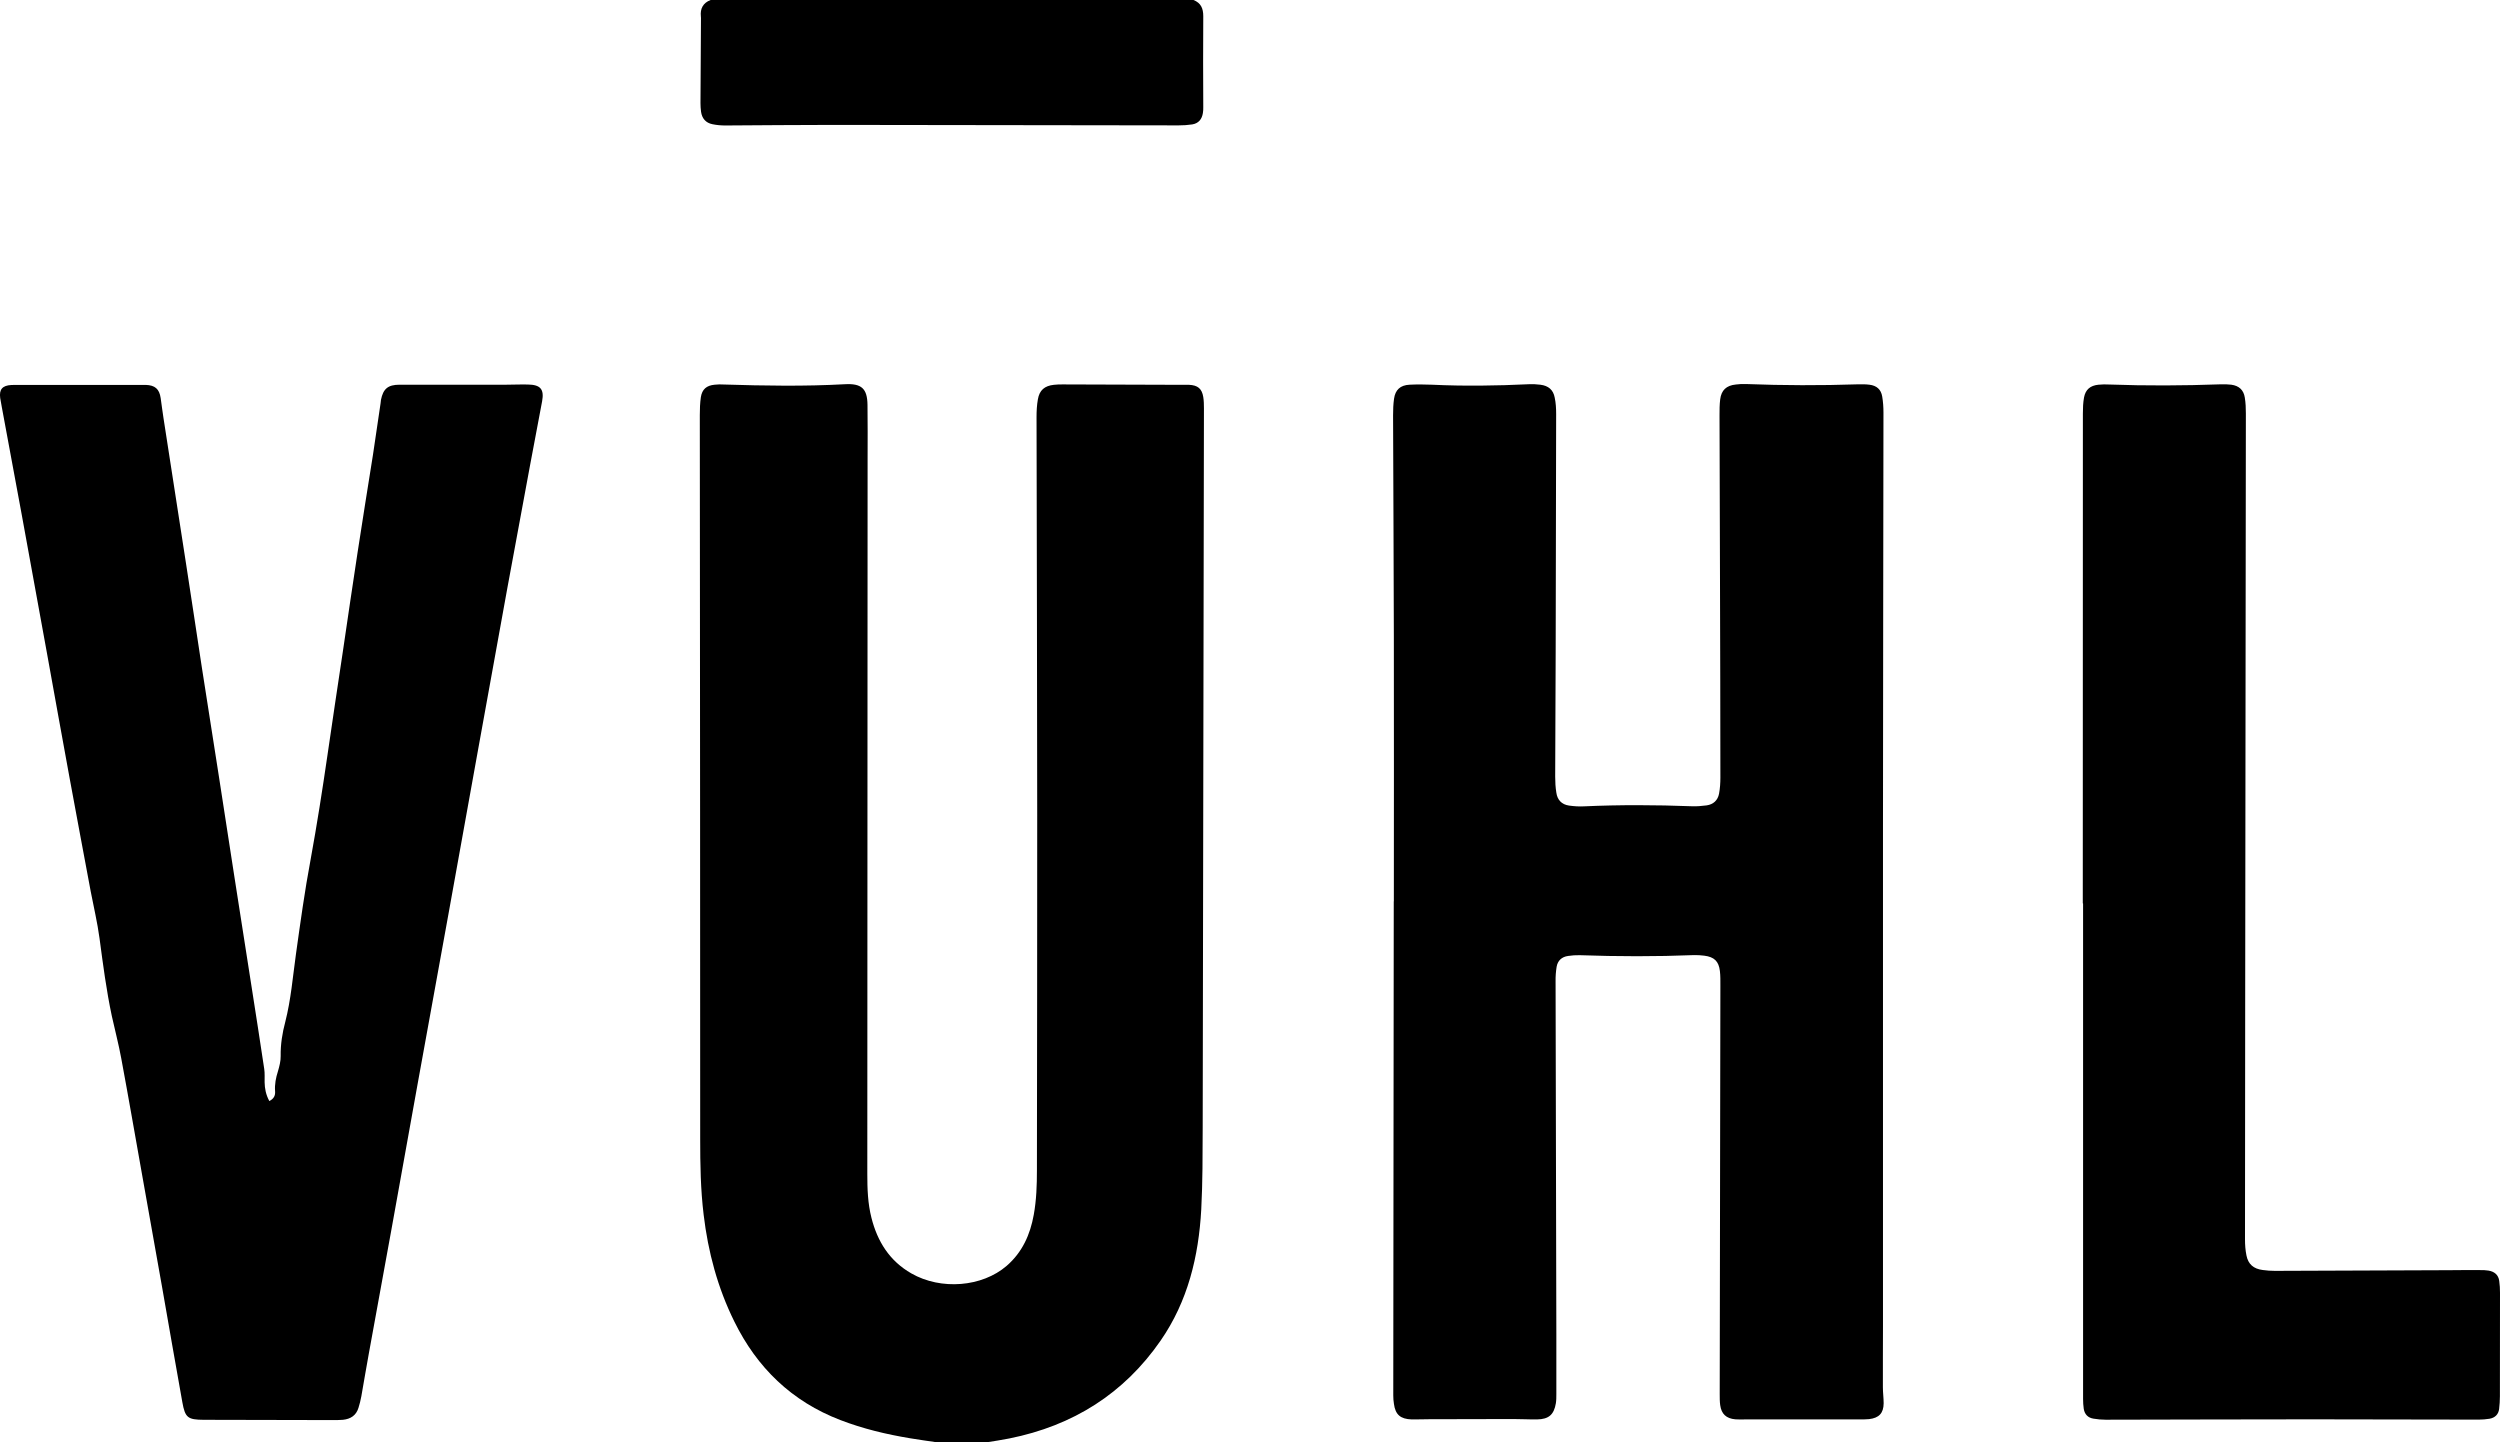
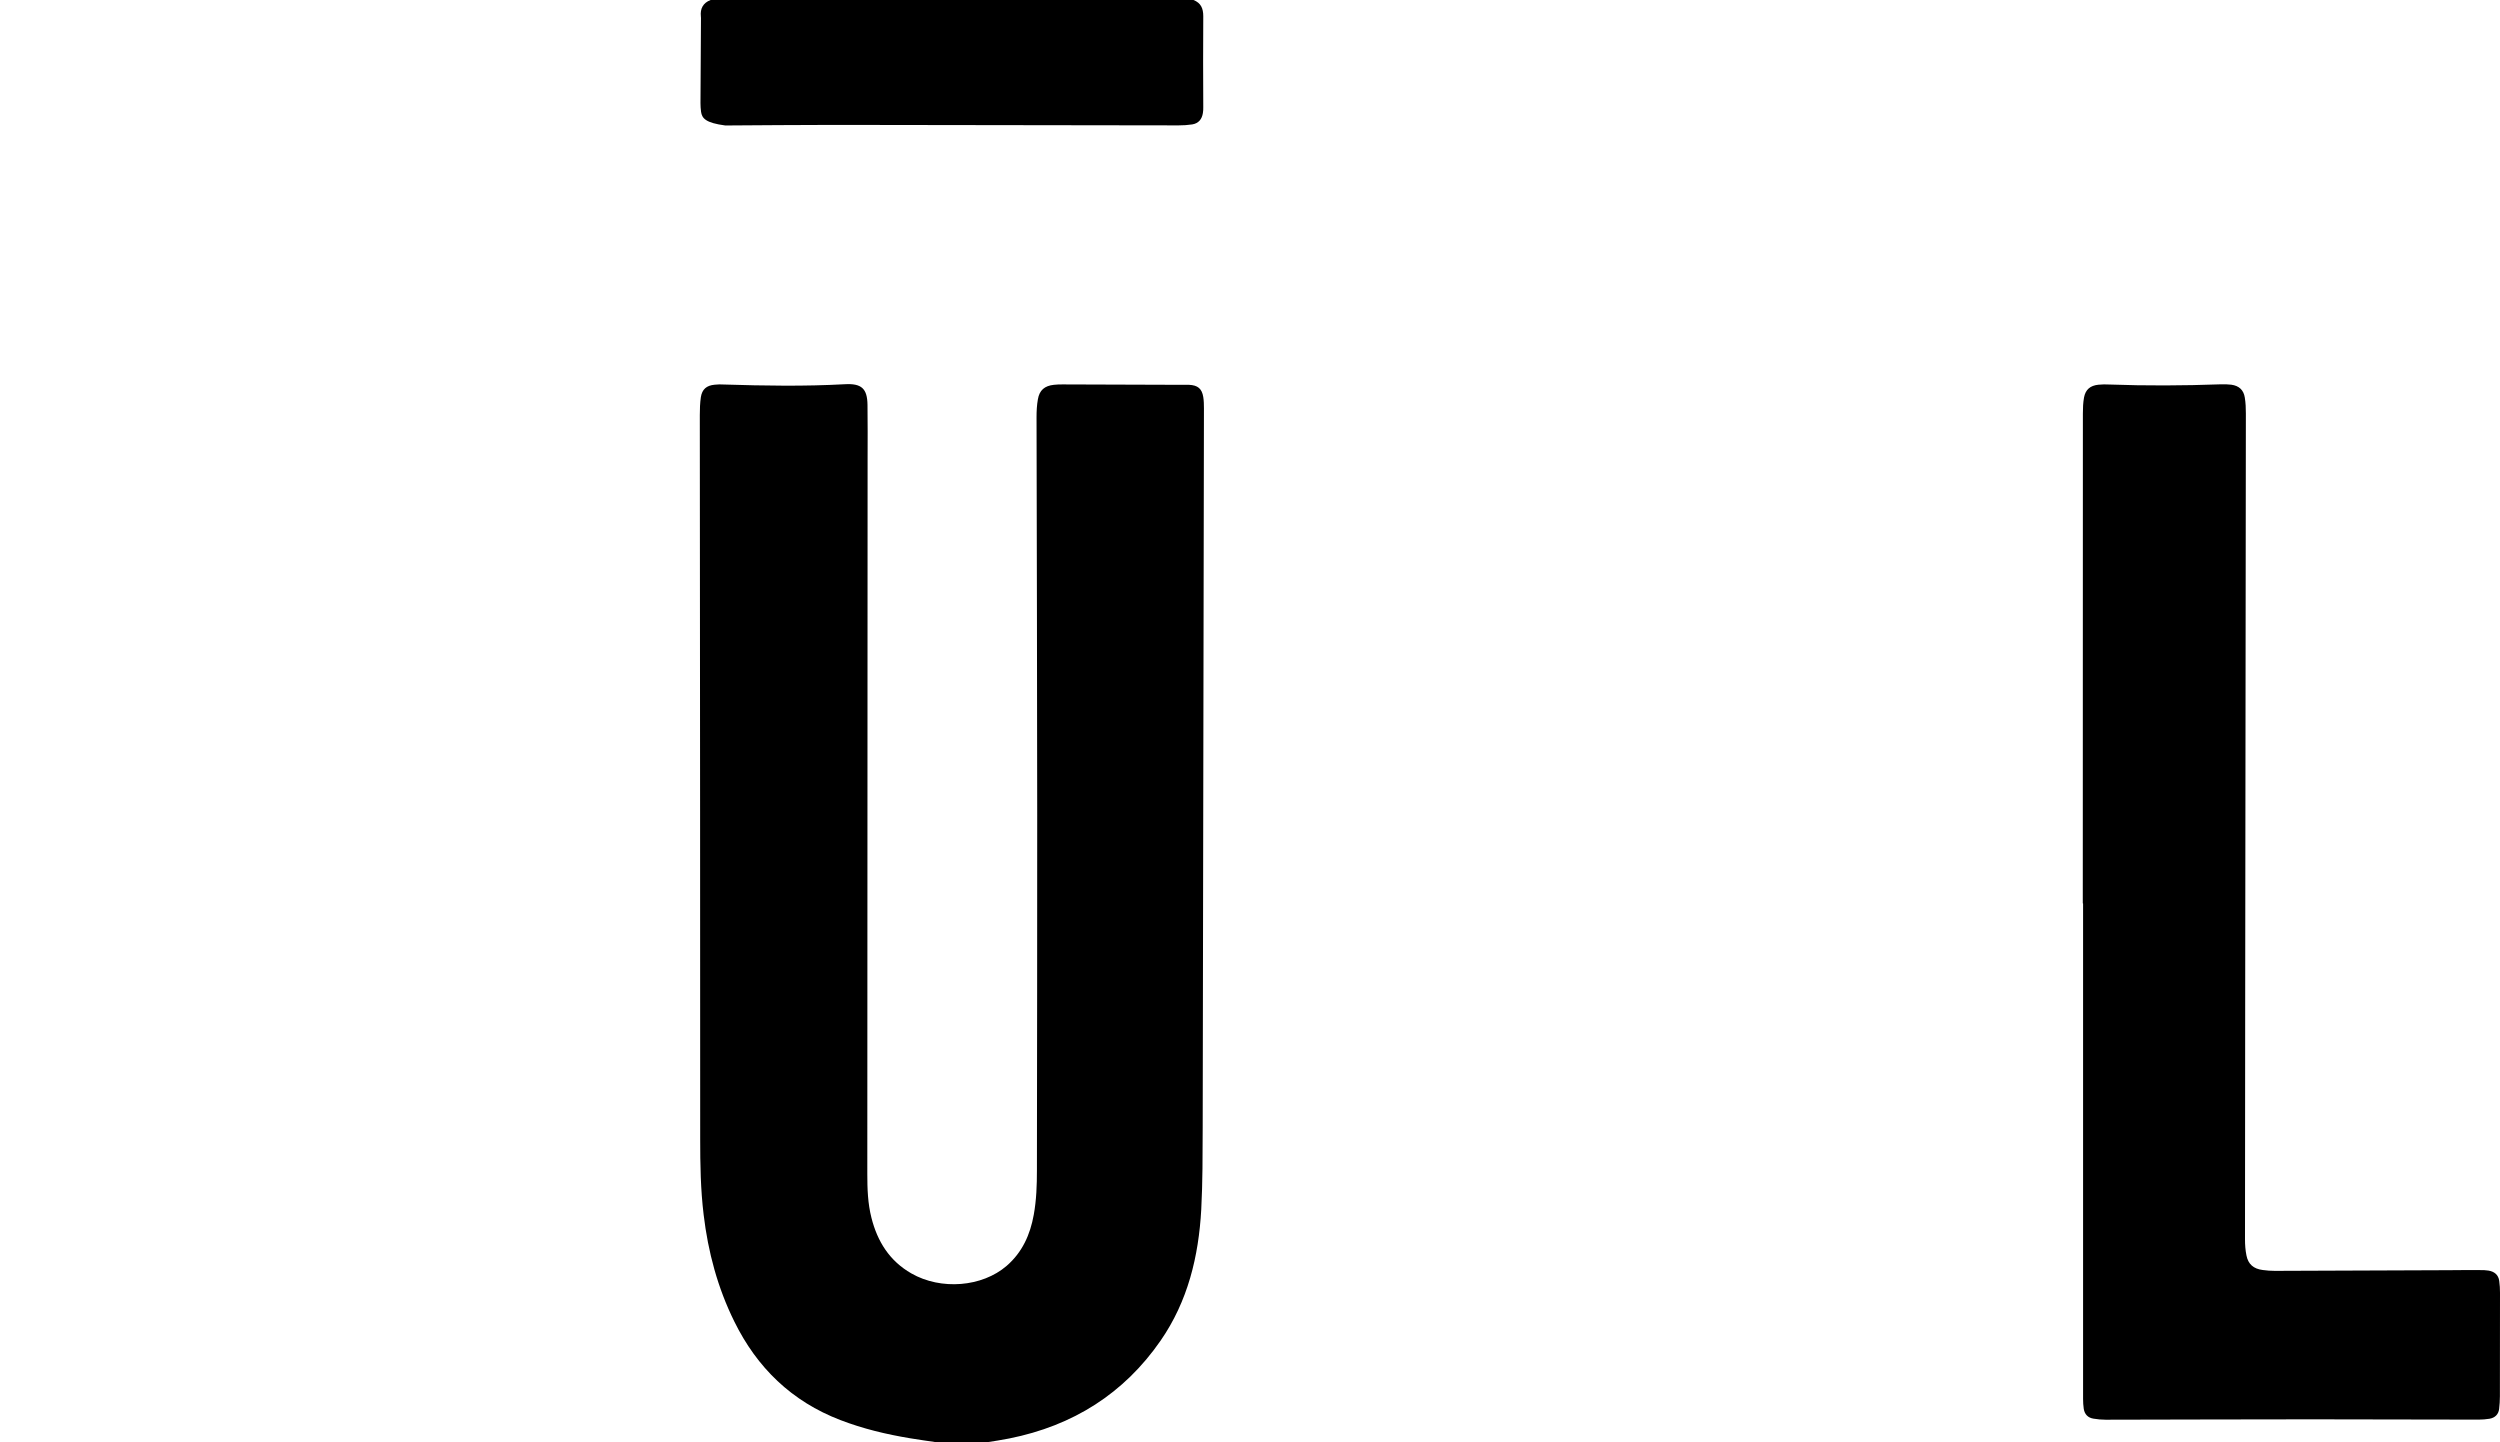
<svg xmlns="http://www.w3.org/2000/svg" width="26" height="15" viewBox="0 0 26 15" fill="none">
  <g clip-path="url(#clip0_46_19450)">
    <path d="M9.745 15C9.652 14.986 9.558 14.974 9.465 14.958C9.218 14.917 8.975 14.859 8.741 14.769C8.232 14.574 7.872 14.222 7.637 13.744C7.463 13.392 7.364 13.02 7.318 12.634C7.286 12.371 7.282 12.108 7.282 11.844C7.281 10.71 7.282 9.576 7.281 8.441C7.28 7.066 7.279 5.691 7.278 4.317C7.278 4.254 7.28 4.192 7.289 4.13C7.302 4.048 7.348 4.009 7.432 4.001C7.464 3.997 7.497 3.997 7.531 3.999C7.949 4.012 8.367 4.019 8.786 3.996C8.96 3.986 9.02 4.041 9.022 4.211C9.025 4.399 9.023 4.586 9.023 4.774C9.022 7.253 9.021 9.731 9.02 12.21C9.02 12.363 9.025 12.516 9.063 12.665C9.125 12.911 9.251 13.114 9.479 13.244C9.787 13.42 10.214 13.385 10.469 13.165C10.632 13.024 10.714 12.84 10.751 12.634C10.779 12.48 10.784 12.326 10.784 12.171C10.785 10.94 10.788 9.708 10.787 8.477C10.787 7.098 10.782 5.718 10.78 4.339C10.78 4.276 10.783 4.214 10.794 4.153C10.81 4.058 10.864 4.012 10.961 4.002C10.992 3.999 11.022 3.997 11.053 3.998C11.451 3.999 11.848 4.001 12.244 4.002C12.285 4.002 12.325 4.001 12.365 4.002C12.457 4.006 12.5 4.042 12.514 4.129C12.52 4.167 12.521 4.208 12.521 4.247C12.517 6.74 12.512 9.232 12.508 11.725C12.507 12.01 12.508 12.294 12.493 12.579C12.466 13.066 12.354 13.533 12.07 13.943C11.69 14.492 11.161 14.827 10.497 14.96C10.417 14.976 10.336 14.988 10.255 15.001C10.085 15 9.915 15 9.745 15Z" fill="black" />
-     <path d="M12.412 0C12.491 0.031 12.514 0.089 12.514 0.169C12.511 0.484 12.513 0.799 12.514 1.113C12.514 1.134 12.514 1.155 12.51 1.176C12.5 1.239 12.466 1.283 12.399 1.294C12.353 1.301 12.305 1.304 12.258 1.304C11.062 1.303 9.866 1.3 8.67 1.299C8.295 1.299 7.919 1.303 7.543 1.305C7.499 1.305 7.454 1.301 7.41 1.292C7.339 1.278 7.301 1.231 7.291 1.163C7.287 1.133 7.285 1.103 7.285 1.072C7.287 0.783 7.288 0.494 7.29 0.205C7.29 0.193 7.291 0.182 7.289 0.17C7.281 0.09 7.311 0.031 7.39 0C9.063 0 10.738 0 12.412 0Z" fill="black" />
-     <path d="M14.496 9.375C14.496 8.458 14.498 7.542 14.496 6.625C14.495 5.856 14.49 5.088 14.488 4.319C14.488 4.262 14.49 4.203 14.498 4.147C14.511 4.054 14.563 4.006 14.659 4.001C14.736 3.997 14.815 3.998 14.893 4.001C15.228 4.017 15.564 4.012 15.899 3.996C15.939 3.994 15.98 3.996 16.019 4.001C16.103 4.011 16.154 4.054 16.169 4.135C16.181 4.191 16.184 4.249 16.184 4.307C16.183 5.131 16.181 5.955 16.179 6.779C16.177 7.212 16.175 7.645 16.174 8.078C16.174 8.133 16.177 8.189 16.186 8.244C16.196 8.317 16.24 8.367 16.318 8.378C16.369 8.385 16.422 8.389 16.474 8.386C16.847 8.369 17.221 8.371 17.594 8.385C17.645 8.387 17.697 8.383 17.749 8.376C17.819 8.366 17.865 8.323 17.878 8.255C17.888 8.201 17.892 8.144 17.892 8.09C17.892 7.411 17.89 6.733 17.888 6.055C17.887 5.476 17.884 4.897 17.883 4.319C17.883 4.263 17.883 4.208 17.89 4.153C17.902 4.058 17.954 4.009 18.052 3.999C18.087 3.994 18.123 3.993 18.158 3.994C18.546 4.009 18.934 4.01 19.321 3.997C19.361 3.996 19.402 3.996 19.442 4.001C19.517 4.01 19.563 4.05 19.575 4.124C19.584 4.178 19.588 4.234 19.588 4.29C19.587 5.729 19.583 7.169 19.583 8.609C19.582 10.338 19.583 12.067 19.583 13.796C19.583 14.006 19.581 14.217 19.582 14.428C19.582 14.483 19.59 14.539 19.59 14.594C19.589 14.697 19.542 14.747 19.438 14.759C19.4 14.763 19.363 14.762 19.325 14.762C18.932 14.762 18.54 14.762 18.147 14.762C18.114 14.762 18.08 14.764 18.048 14.761C17.953 14.753 17.902 14.705 17.89 14.613C17.885 14.576 17.885 14.539 17.885 14.501C17.887 13.085 17.89 11.668 17.892 10.251C17.892 10.201 17.893 10.149 17.887 10.099C17.875 9.997 17.828 9.952 17.724 9.939C17.689 9.935 17.653 9.932 17.619 9.933C17.221 9.949 16.825 9.948 16.428 9.934C16.388 9.933 16.348 9.936 16.308 9.942C16.242 9.951 16.2 9.991 16.189 10.054C16.181 10.104 16.177 10.156 16.178 10.206C16.18 11.431 16.183 12.655 16.186 13.88C16.186 14.086 16.187 14.292 16.186 14.498C16.186 14.531 16.186 14.563 16.181 14.594C16.161 14.713 16.107 14.76 15.985 14.762C15.902 14.763 15.82 14.758 15.737 14.758C15.444 14.758 15.151 14.759 14.858 14.76C14.799 14.76 14.739 14.763 14.681 14.762C14.564 14.758 14.512 14.712 14.497 14.601C14.492 14.571 14.49 14.541 14.49 14.511C14.491 12.806 14.493 11.099 14.495 9.394C14.495 9.387 14.495 9.38 14.495 9.373C14.495 9.375 14.495 9.375 14.496 9.375Z" fill="black" />
-     <path d="M2.801 11.451C2.848 11.427 2.864 11.394 2.861 11.351C2.855 11.278 2.869 11.209 2.891 11.14C2.906 11.089 2.92 11.035 2.919 10.983C2.917 10.862 2.936 10.743 2.967 10.627C3.026 10.395 3.045 10.158 3.078 9.922C3.124 9.594 3.169 9.266 3.23 8.941C3.296 8.579 3.353 8.216 3.406 7.851C3.458 7.49 3.513 7.128 3.567 6.767C3.617 6.426 3.667 6.085 3.719 5.744C3.77 5.406 3.826 5.067 3.879 4.729C3.906 4.551 3.931 4.372 3.958 4.194C3.959 4.183 3.96 4.171 3.962 4.159C3.985 4.043 4.035 4.001 4.156 4.001C4.525 4 4.894 4.001 5.263 4.001C5.339 4.001 5.414 3.997 5.49 3.999C5.621 4.001 5.661 4.048 5.638 4.173C5.597 4.396 5.554 4.619 5.512 4.842C5.434 5.267 5.354 5.692 5.276 6.118C5.173 6.685 5.07 7.252 4.968 7.819C4.866 8.381 4.766 8.944 4.664 9.506C4.558 10.094 4.451 10.681 4.344 11.269C4.252 11.776 4.161 12.285 4.07 12.792C3.992 13.22 3.914 13.649 3.836 14.076C3.809 14.224 3.784 14.373 3.758 14.521C3.75 14.562 3.741 14.603 3.728 14.642C3.704 14.72 3.647 14.758 3.566 14.766C3.545 14.768 3.523 14.769 3.502 14.769C3.041 14.768 2.58 14.767 2.119 14.766C1.953 14.765 1.925 14.745 1.896 14.581C1.825 14.187 1.757 13.792 1.688 13.399C1.619 13.009 1.549 12.62 1.48 12.23C1.407 11.822 1.337 11.414 1.261 11.007C1.234 10.859 1.195 10.713 1.163 10.567C1.106 10.299 1.071 10.028 1.035 9.758C1.013 9.595 0.975 9.435 0.944 9.274C0.871 8.88 0.796 8.487 0.724 8.093C0.645 7.663 0.568 7.233 0.49 6.802C0.402 6.317 0.314 5.832 0.225 5.347C0.157 4.976 0.087 4.606 0.019 4.235C0.013 4.203 0.007 4.171 0.002 4.139C-0.01 4.05 0.025 4.009 0.118 4.004C0.134 4.003 0.151 4.003 0.168 4.003C0.607 4.003 1.047 4.003 1.487 4.003C1.496 4.003 1.506 4.003 1.515 4.003C1.612 4.006 1.657 4.045 1.671 4.14C1.681 4.208 1.689 4.277 1.7 4.346C1.779 4.858 1.859 5.37 1.938 5.883C1.993 6.235 2.045 6.588 2.099 6.94C2.158 7.319 2.218 7.699 2.277 8.078C2.331 8.423 2.384 8.768 2.437 9.114C2.497 9.498 2.557 9.882 2.617 10.266C2.661 10.549 2.706 10.833 2.748 11.117C2.755 11.162 2.751 11.209 2.752 11.255C2.753 11.319 2.765 11.385 2.801 11.451Z" fill="black" />
+     <path d="M12.412 0C12.491 0.031 12.514 0.089 12.514 0.169C12.511 0.484 12.513 0.799 12.514 1.113C12.514 1.134 12.514 1.155 12.51 1.176C12.5 1.239 12.466 1.283 12.399 1.294C12.353 1.301 12.305 1.304 12.258 1.304C11.062 1.303 9.866 1.3 8.67 1.299C8.295 1.299 7.919 1.303 7.543 1.305C7.339 1.278 7.301 1.231 7.291 1.163C7.287 1.133 7.285 1.103 7.285 1.072C7.287 0.783 7.288 0.494 7.29 0.205C7.29 0.193 7.291 0.182 7.289 0.17C7.281 0.09 7.311 0.031 7.39 0C9.063 0 10.738 0 12.412 0Z" fill="black" />
    <path d="M21.661 9.395C21.661 7.697 21.661 5.997 21.662 4.299C21.662 4.243 21.664 4.188 21.674 4.133C21.69 4.051 21.738 4.01 21.824 4.001C21.862 3.997 21.9 3.997 21.938 3.999C22.323 4.013 22.708 4.011 23.093 3.997C23.131 3.995 23.169 3.997 23.206 4.001C23.286 4.012 23.334 4.056 23.346 4.135C23.355 4.19 23.357 4.246 23.357 4.301C23.355 6.34 23.353 8.38 23.35 10.419C23.349 11.243 23.348 12.067 23.348 12.891C23.348 12.946 23.352 13.002 23.363 13.056C23.381 13.148 23.437 13.196 23.532 13.208C23.574 13.214 23.617 13.217 23.659 13.217C24.264 13.215 24.869 13.212 25.475 13.21C25.582 13.209 25.688 13.208 25.794 13.209C25.823 13.209 25.851 13.209 25.88 13.214C25.941 13.224 25.984 13.258 25.992 13.322C25.998 13.363 26 13.404 26 13.446C26 13.804 25.999 14.163 25.999 14.521C25.999 14.565 25.996 14.609 25.991 14.653C25.984 14.71 25.948 14.745 25.891 14.755C25.854 14.761 25.816 14.764 25.778 14.764C25.201 14.763 24.625 14.761 24.047 14.761C23.331 14.761 22.614 14.764 21.898 14.765C21.856 14.765 21.813 14.761 21.772 14.754C21.714 14.745 21.68 14.708 21.671 14.652C21.666 14.618 21.664 14.583 21.664 14.549C21.664 12.831 21.664 11.114 21.664 9.397C21.663 9.395 21.662 9.395 21.661 9.395Z" fill="black" />
  </g>
  <defs>
    <clipPath id="clip0_46_19450">
      <rect width="26" height="15" fill="white" />
    </clipPath>
  </defs>
</svg>